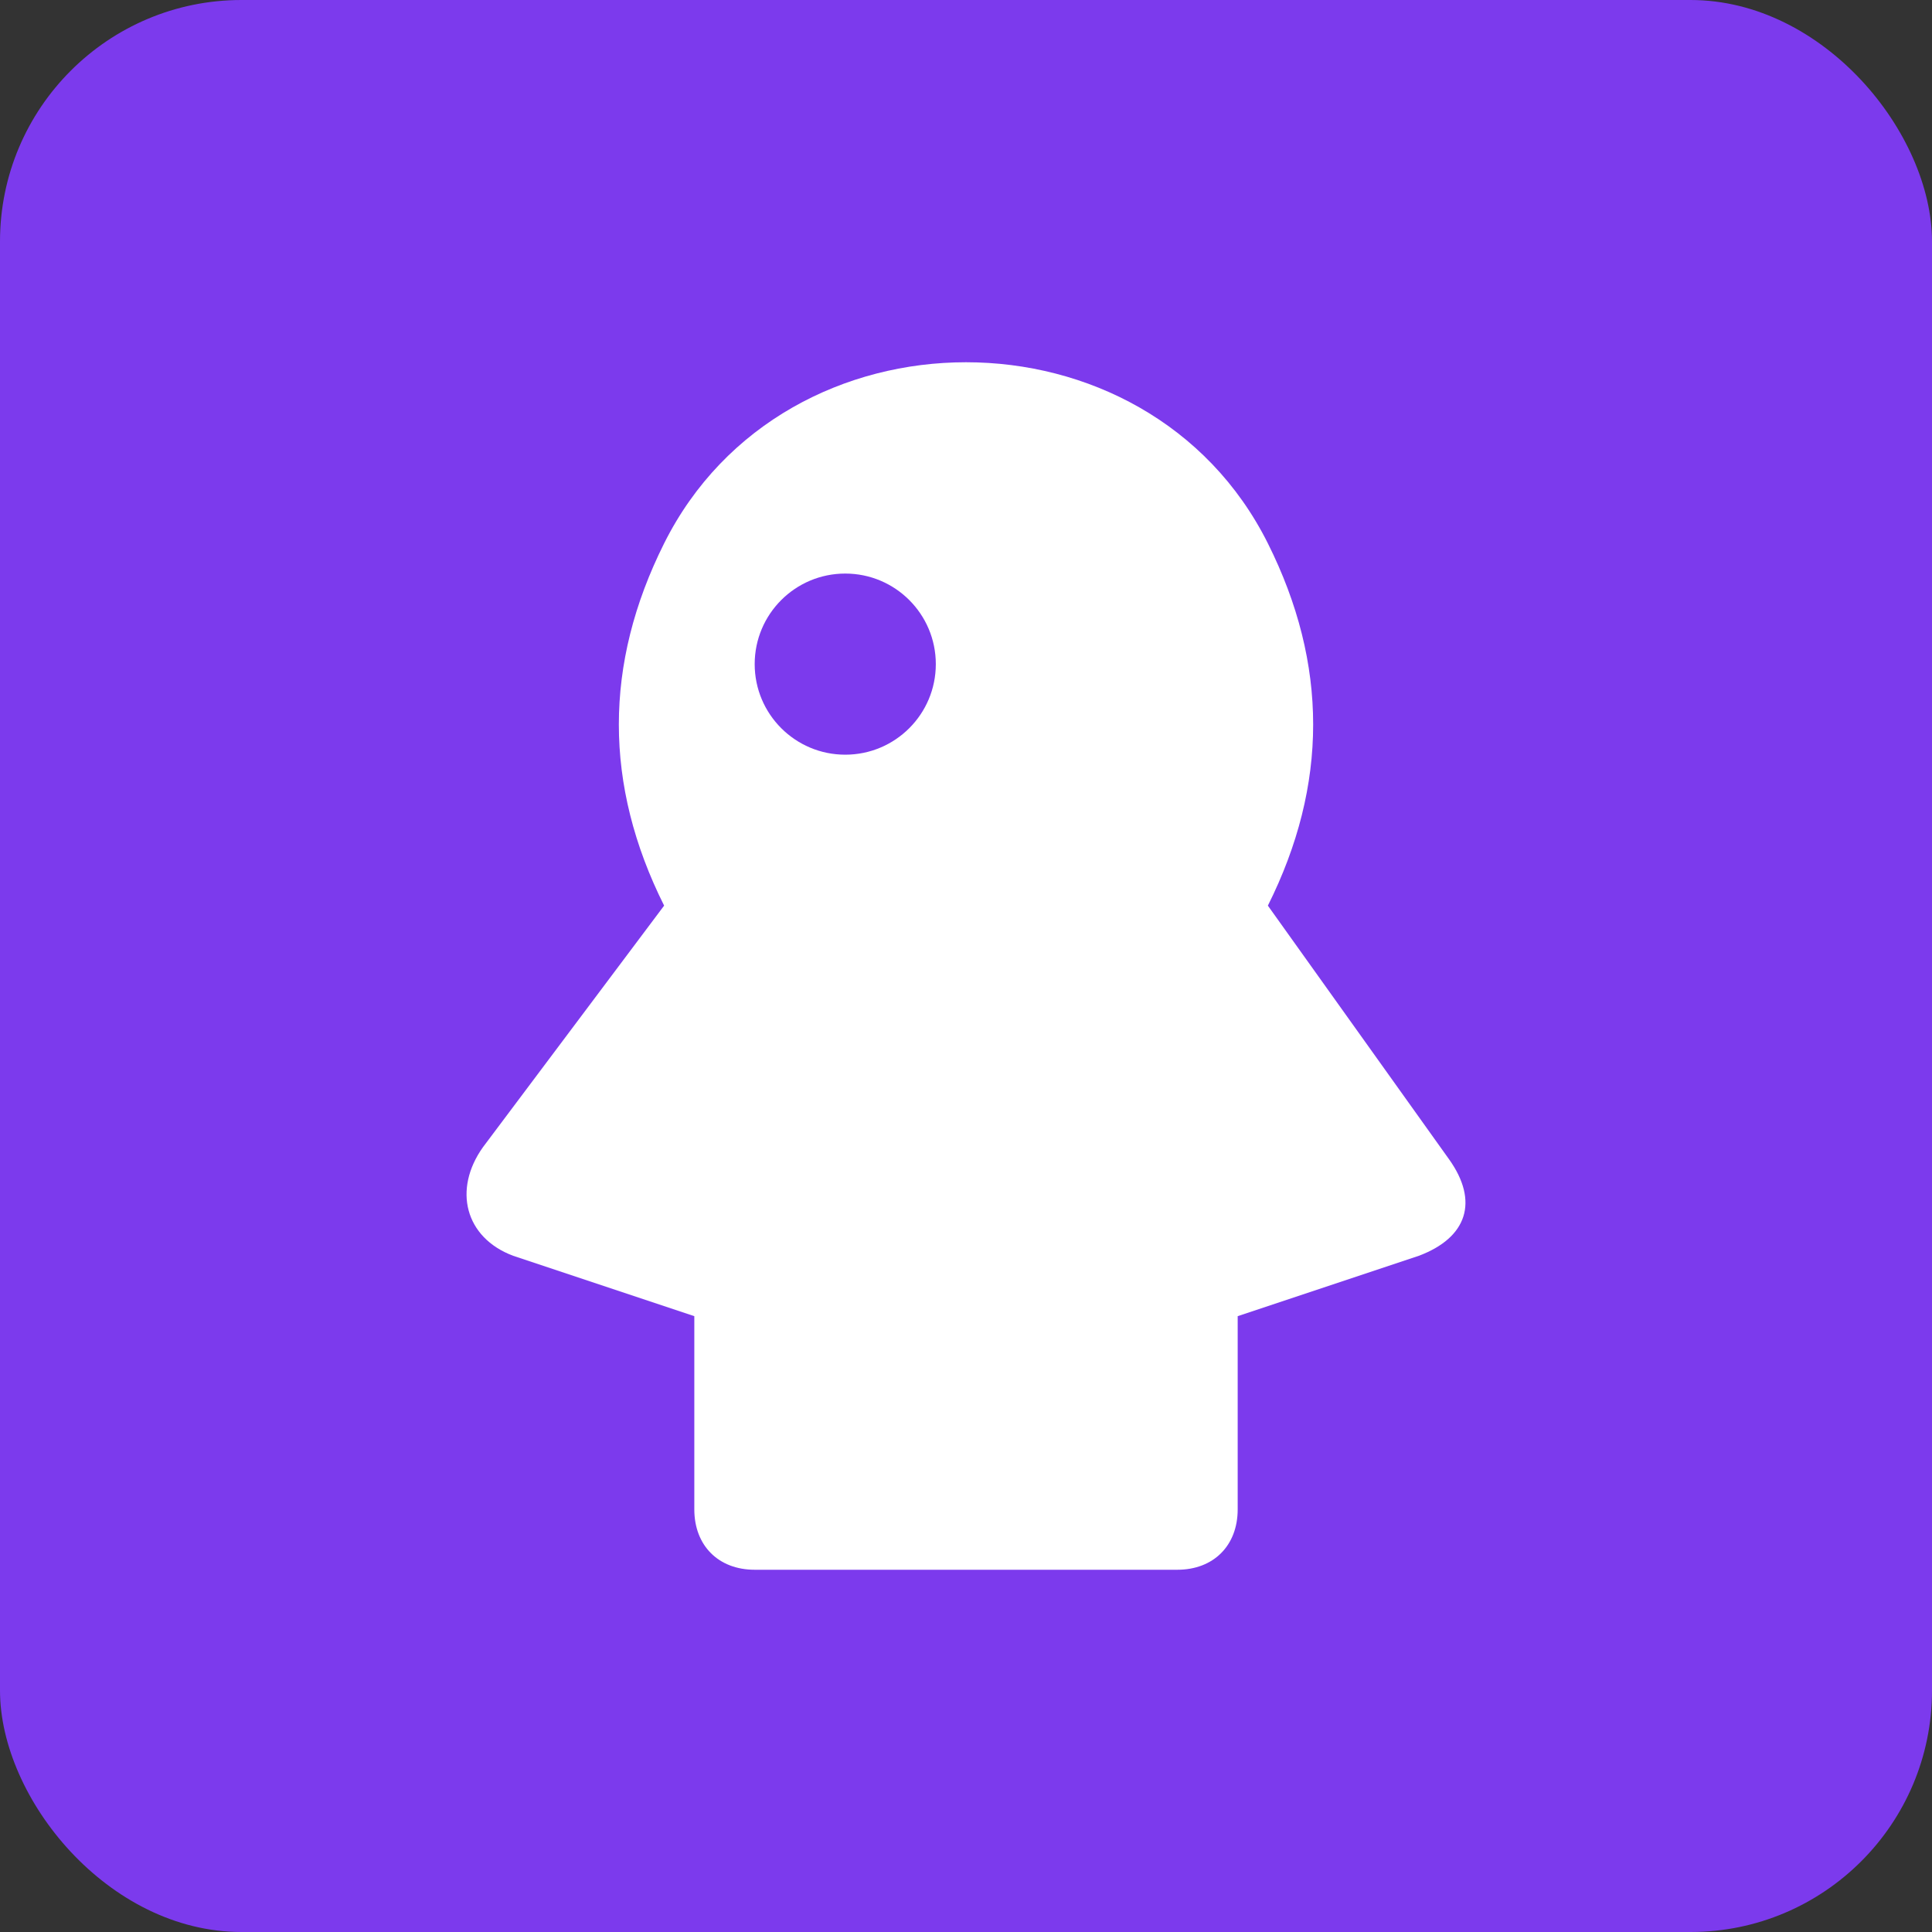
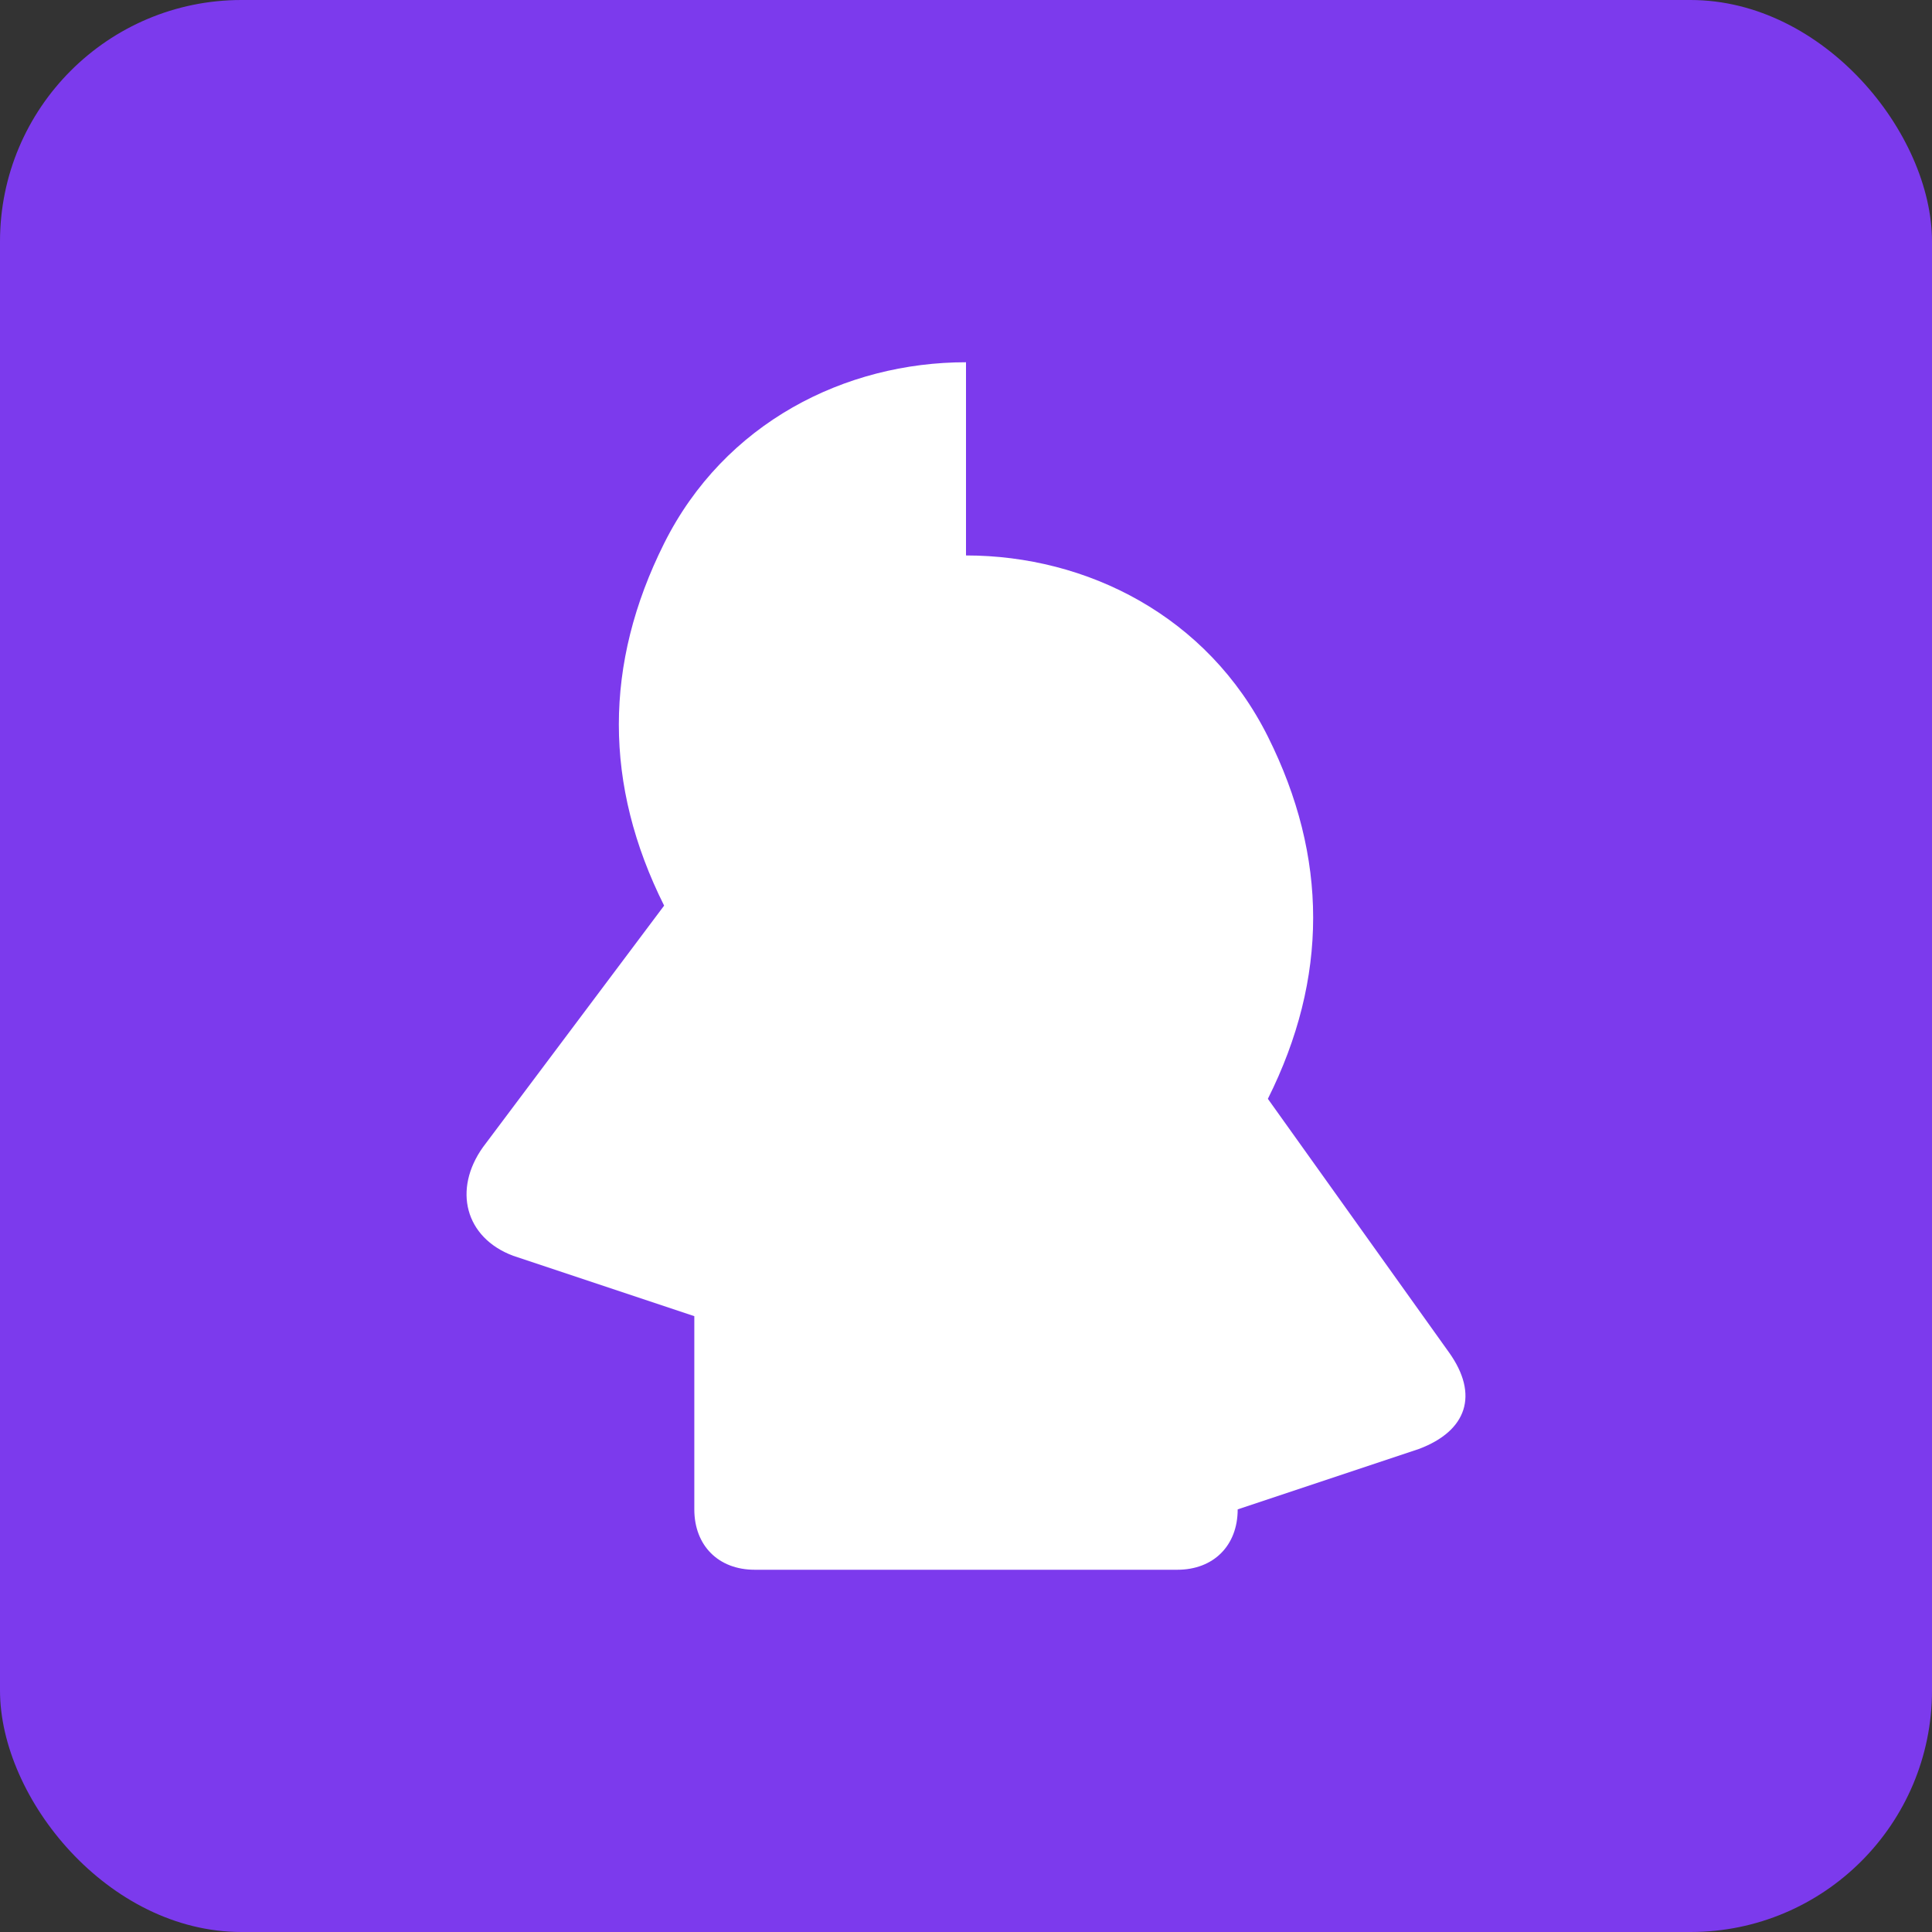
<svg xmlns="http://www.w3.org/2000/svg" viewBox="0 0 32 32">
  <rect x="0" y="0" width="32" height="32" fill="#333333" stroke="none" />
  <rect width="32" height="32" rx="4" fill="#7c3aed" />
-   <path d="M16 6c-2 0-4 1-5 3-1 2-1 4 0 6l-3 4c-.5.7-.3 1.5.5 1.8l3 1v3.2c0 .6.4 1 1 1h7c.6 0 1-.4 1-1v-3.2l3-1c.8-.3 1-.9.5-1.6l-3-4.2c1-2 1-4 0-6-1-2-3-3-5-3z" fill="white" />
-   <circle cx="14" cy="11" r="1.5" fill="#7c3aed" />
+   <path d="M16 6c-2 0-4 1-5 3-1 2-1 4 0 6l-3 4c-.5.7-.3 1.5.5 1.8l3 1v3.2c0 .6.4 1 1 1h7c.6 0 1-.4 1-1l3-1c.8-.3 1-.9.5-1.6l-3-4.2c1-2 1-4 0-6-1-2-3-3-5-3z" fill="white" />
</svg>